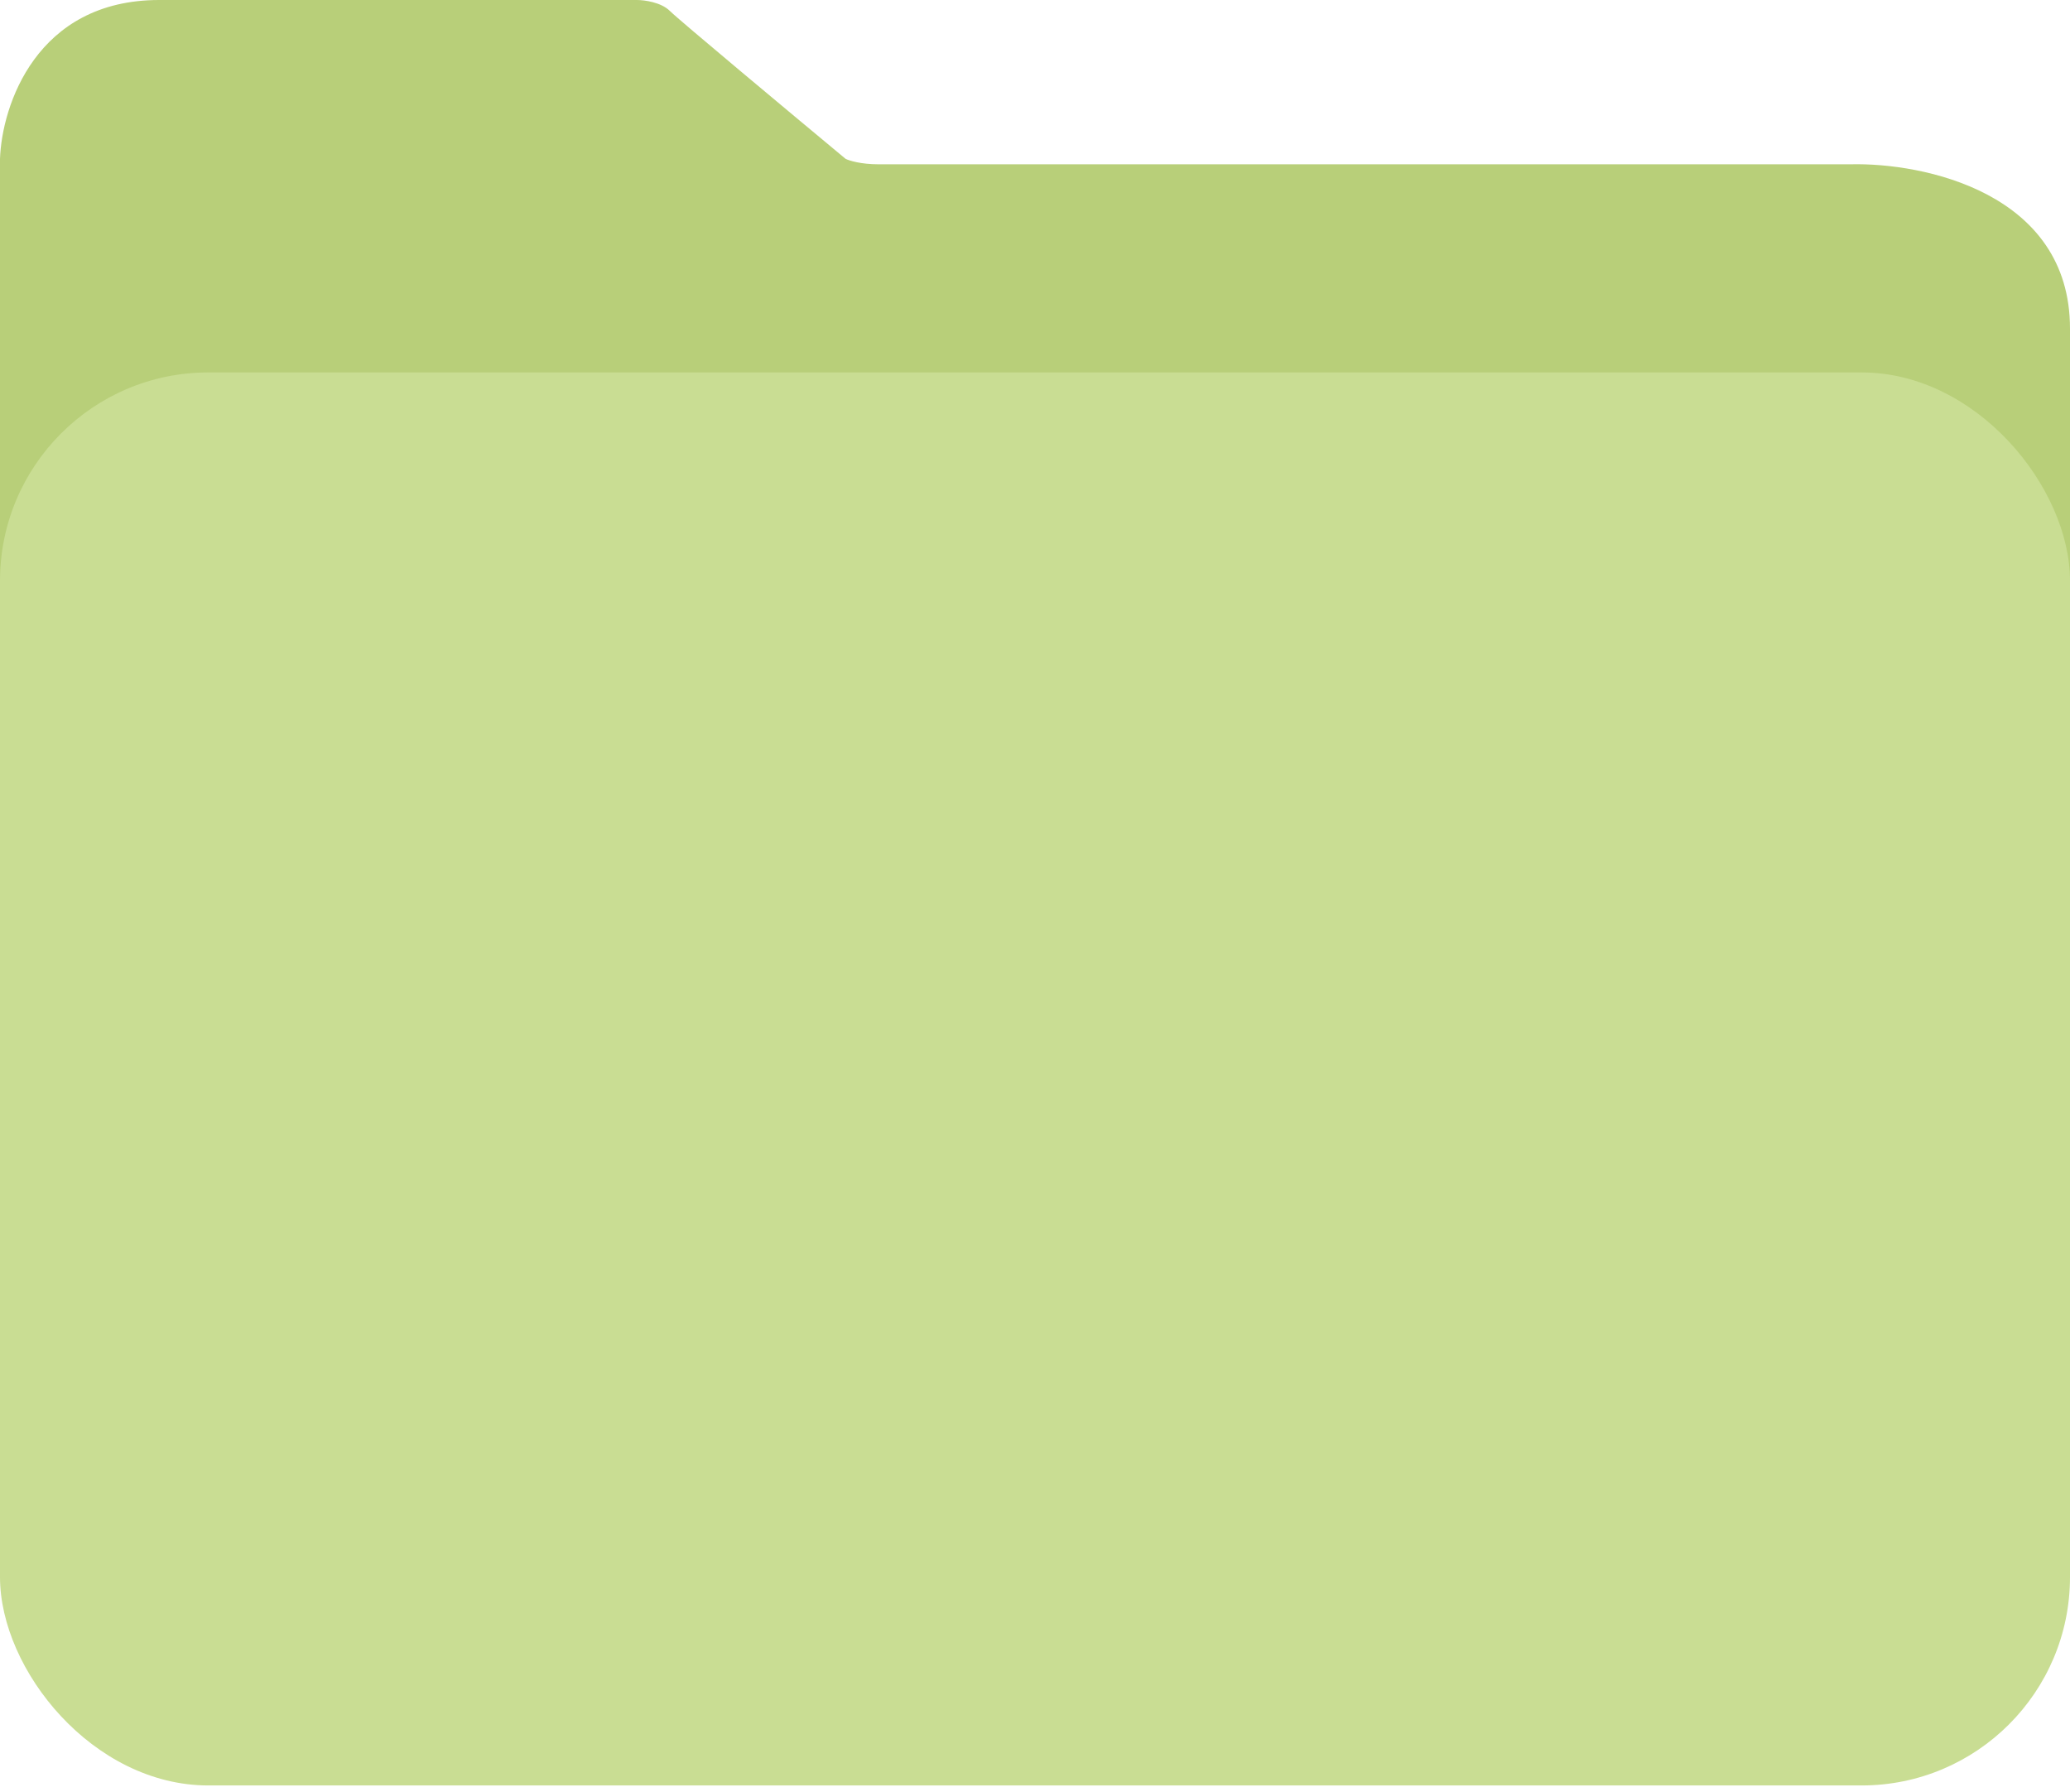
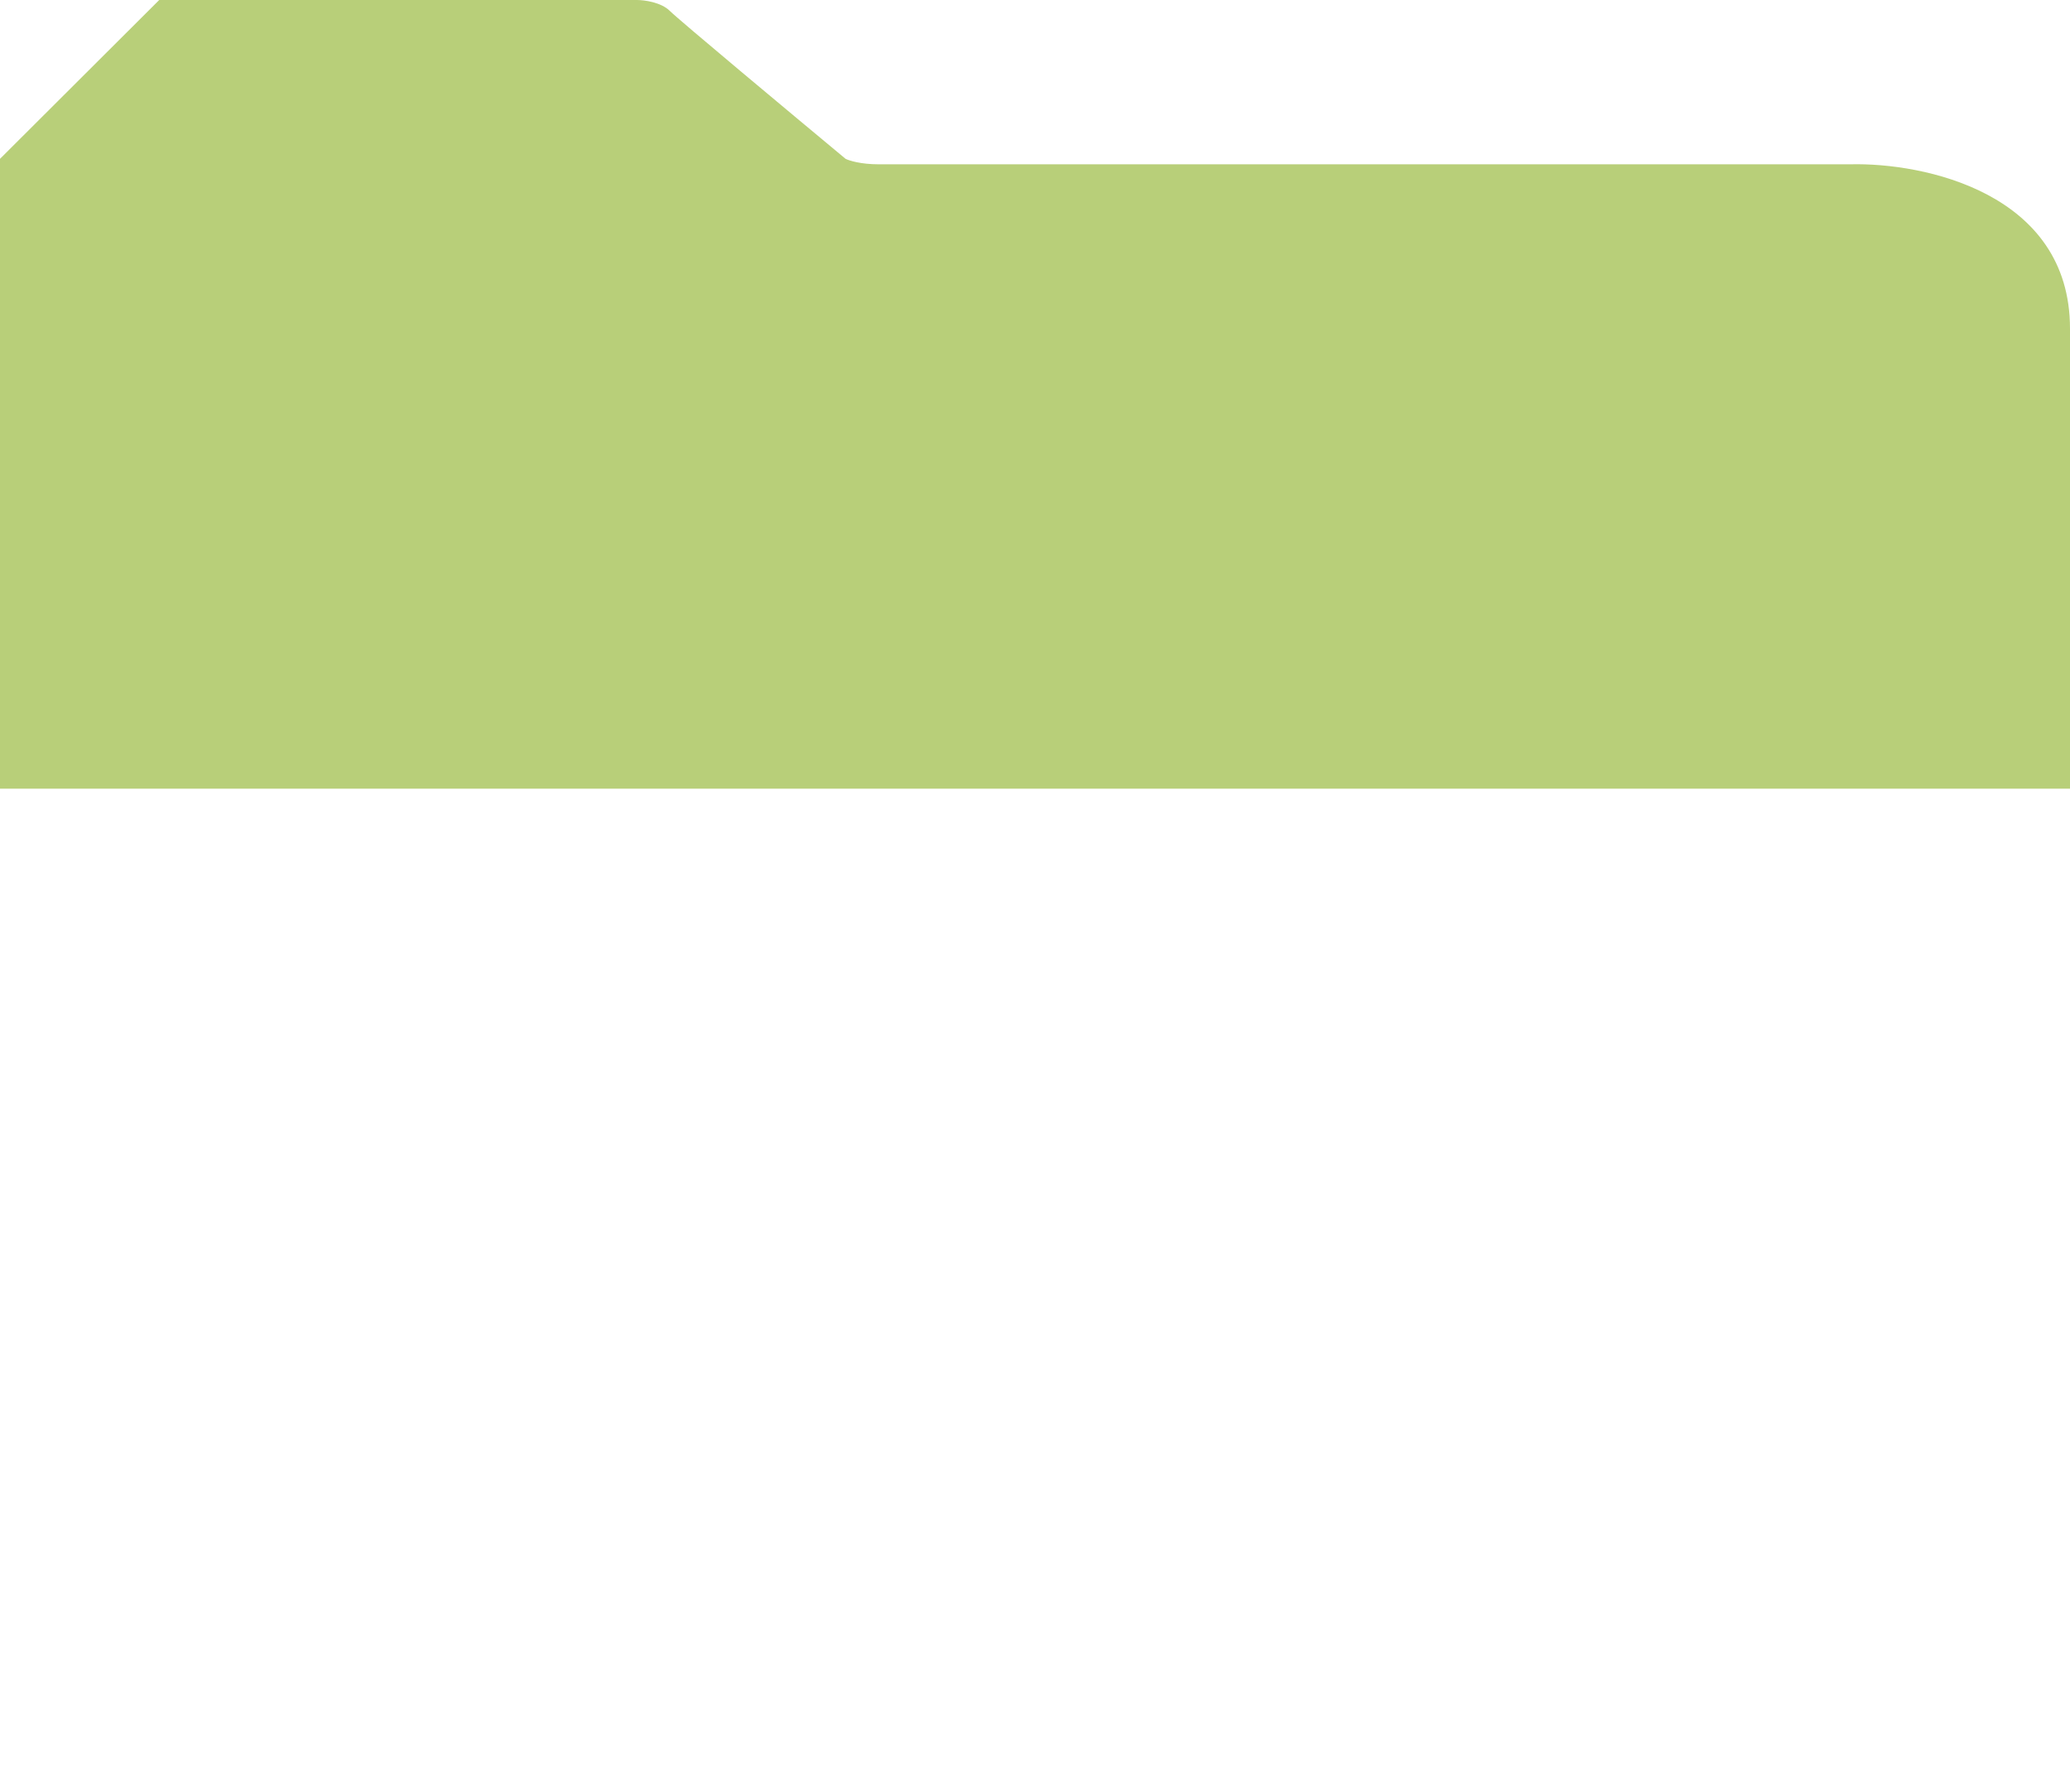
<svg xmlns="http://www.w3.org/2000/svg" width="149" height="129" viewBox="0 0 149 129" fill="none">
-   <path d="M0 11.431V36.659V56.762H149V23.651C149 13.875 138.461 11.694 133.191 11.825H63.236C61.971 11.825 61.128 11.563 60.865 11.431C56.913 8.146 48.85 1.419 48.218 0.788C47.585 0.158 46.373 0 45.846 0H11.461C2.608 0 0.132 7.621 0 11.431Z" fill="#B8CF79" />
-   <rect y="26.805" width="149" height="101.698" rx="15" fill="#C9DD93" />
+   <path d="M0 11.431V36.659V56.762H149V23.651C149 13.875 138.461 11.694 133.191 11.825H63.236C61.971 11.825 61.128 11.563 60.865 11.431C56.913 8.146 48.85 1.419 48.218 0.788C47.585 0.158 46.373 0 45.846 0H11.461Z" fill="#B8CF79" />
</svg>